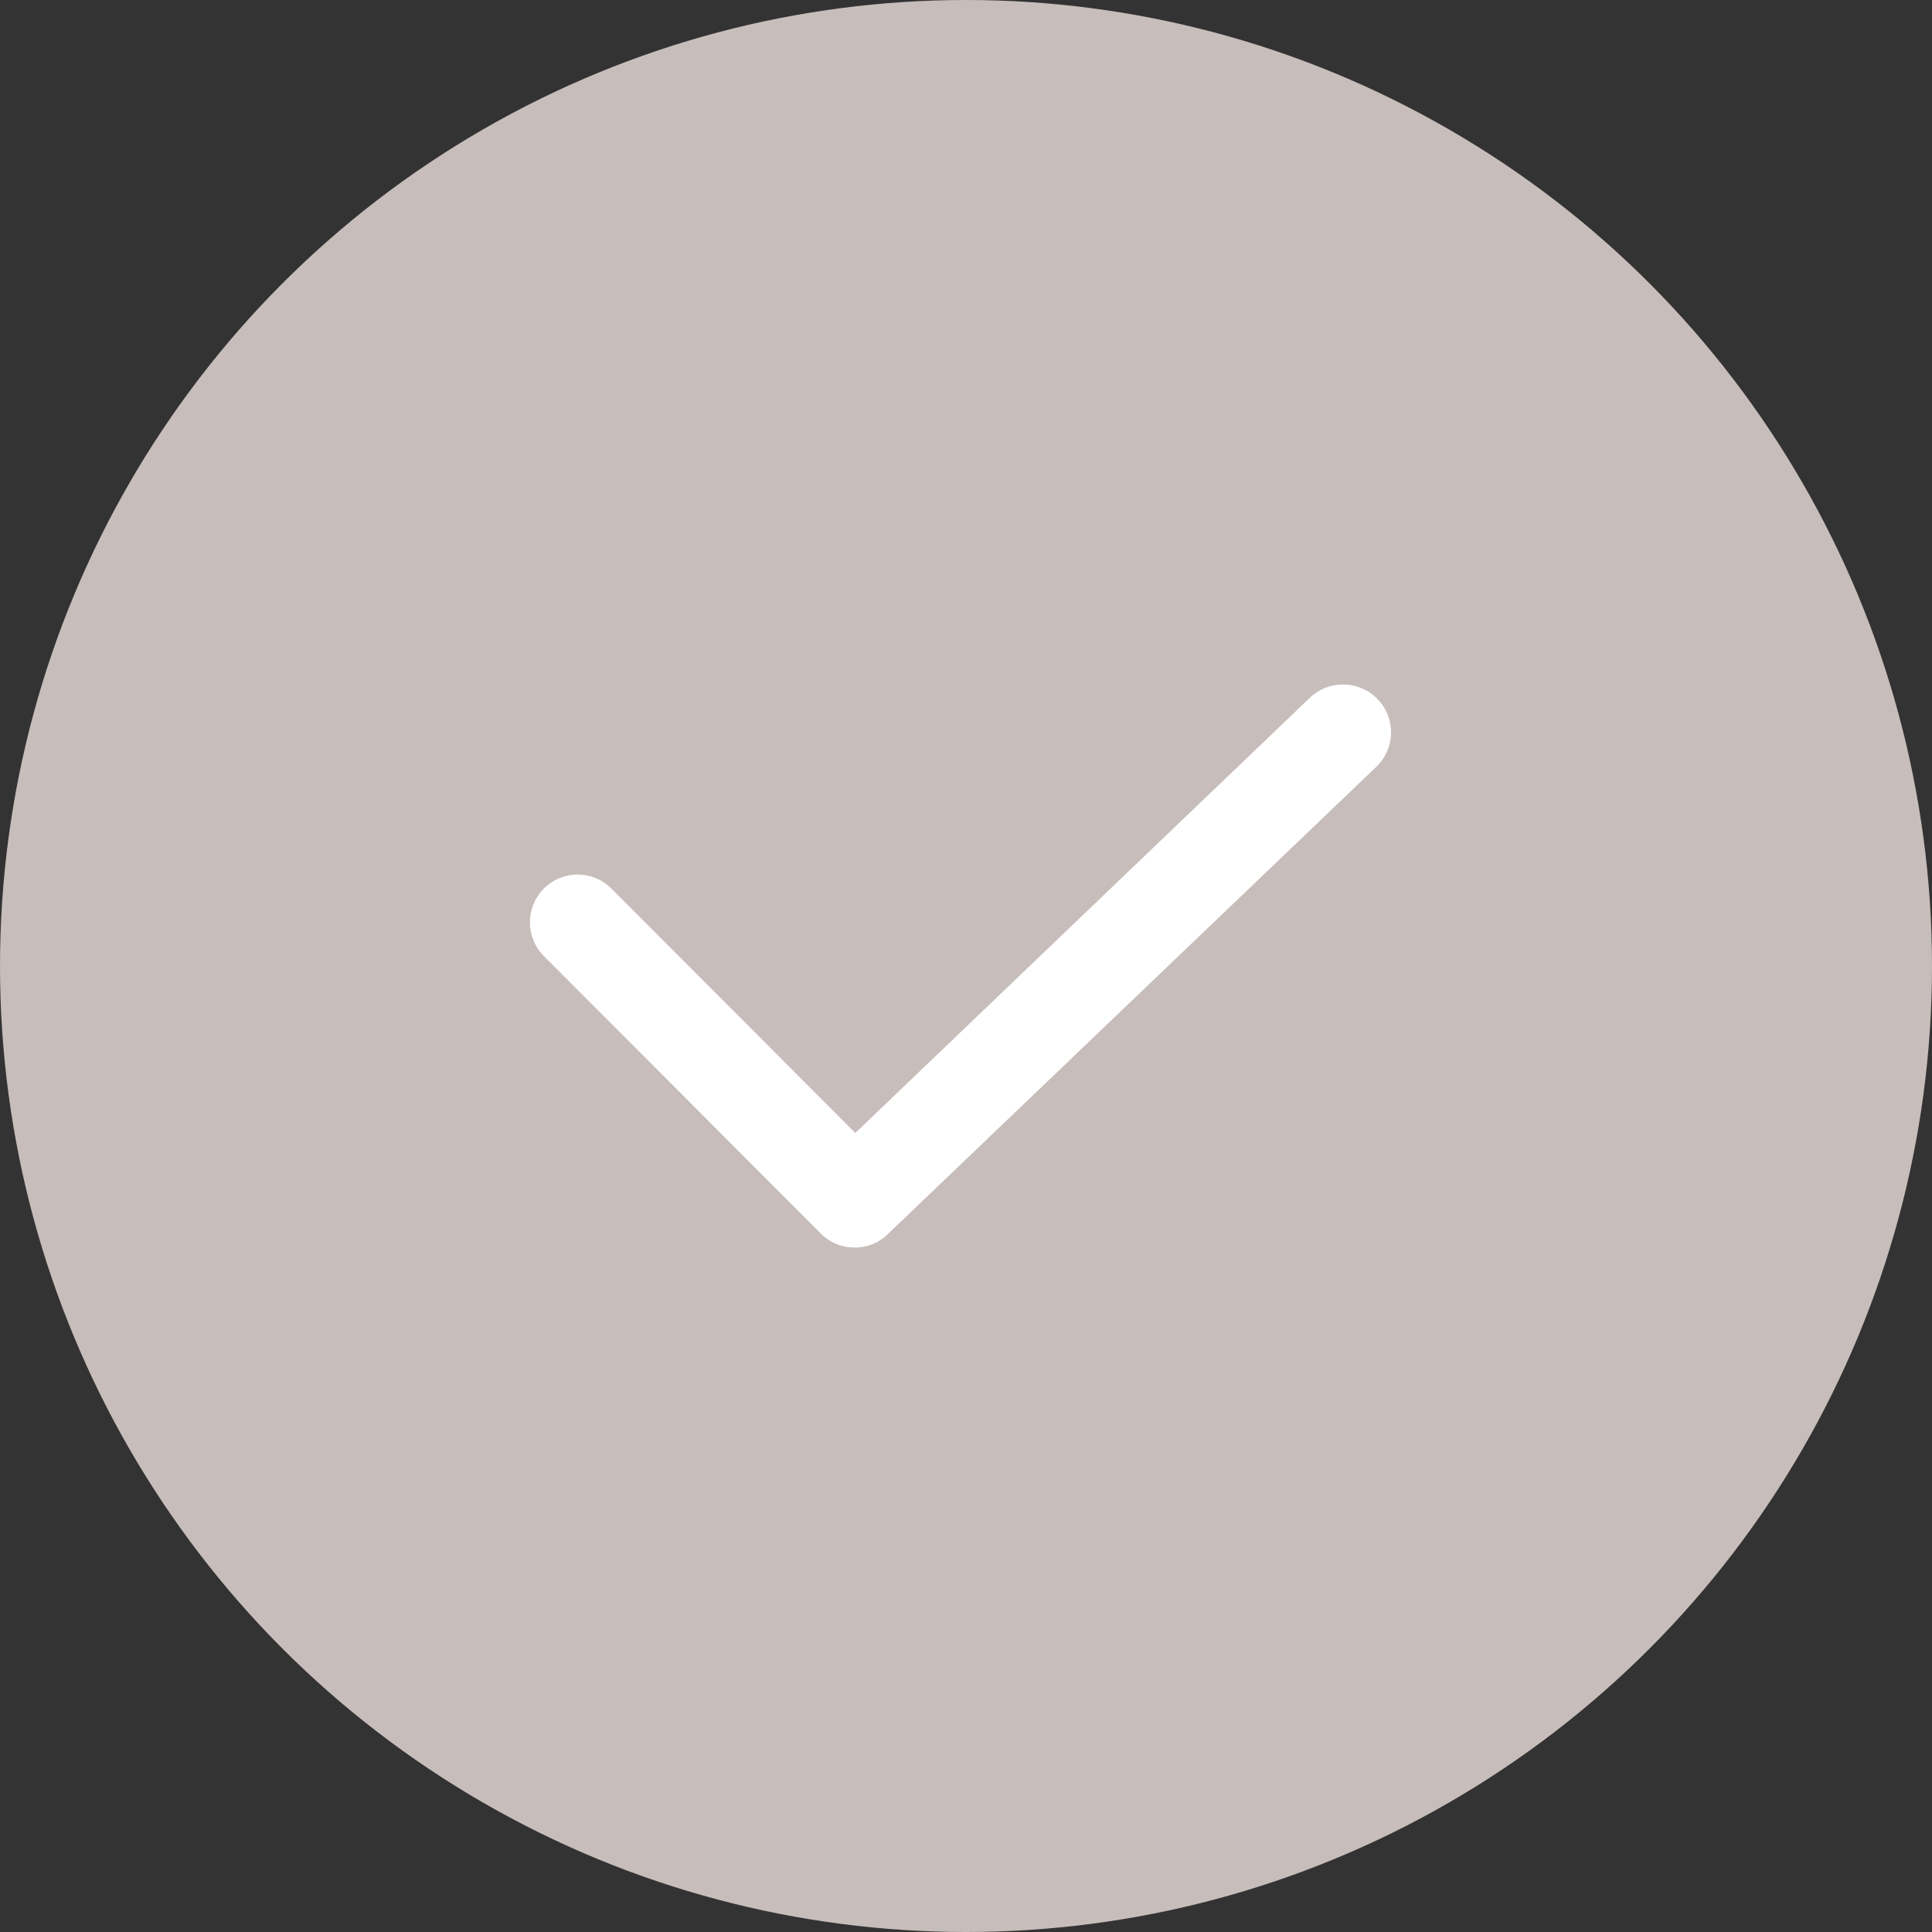
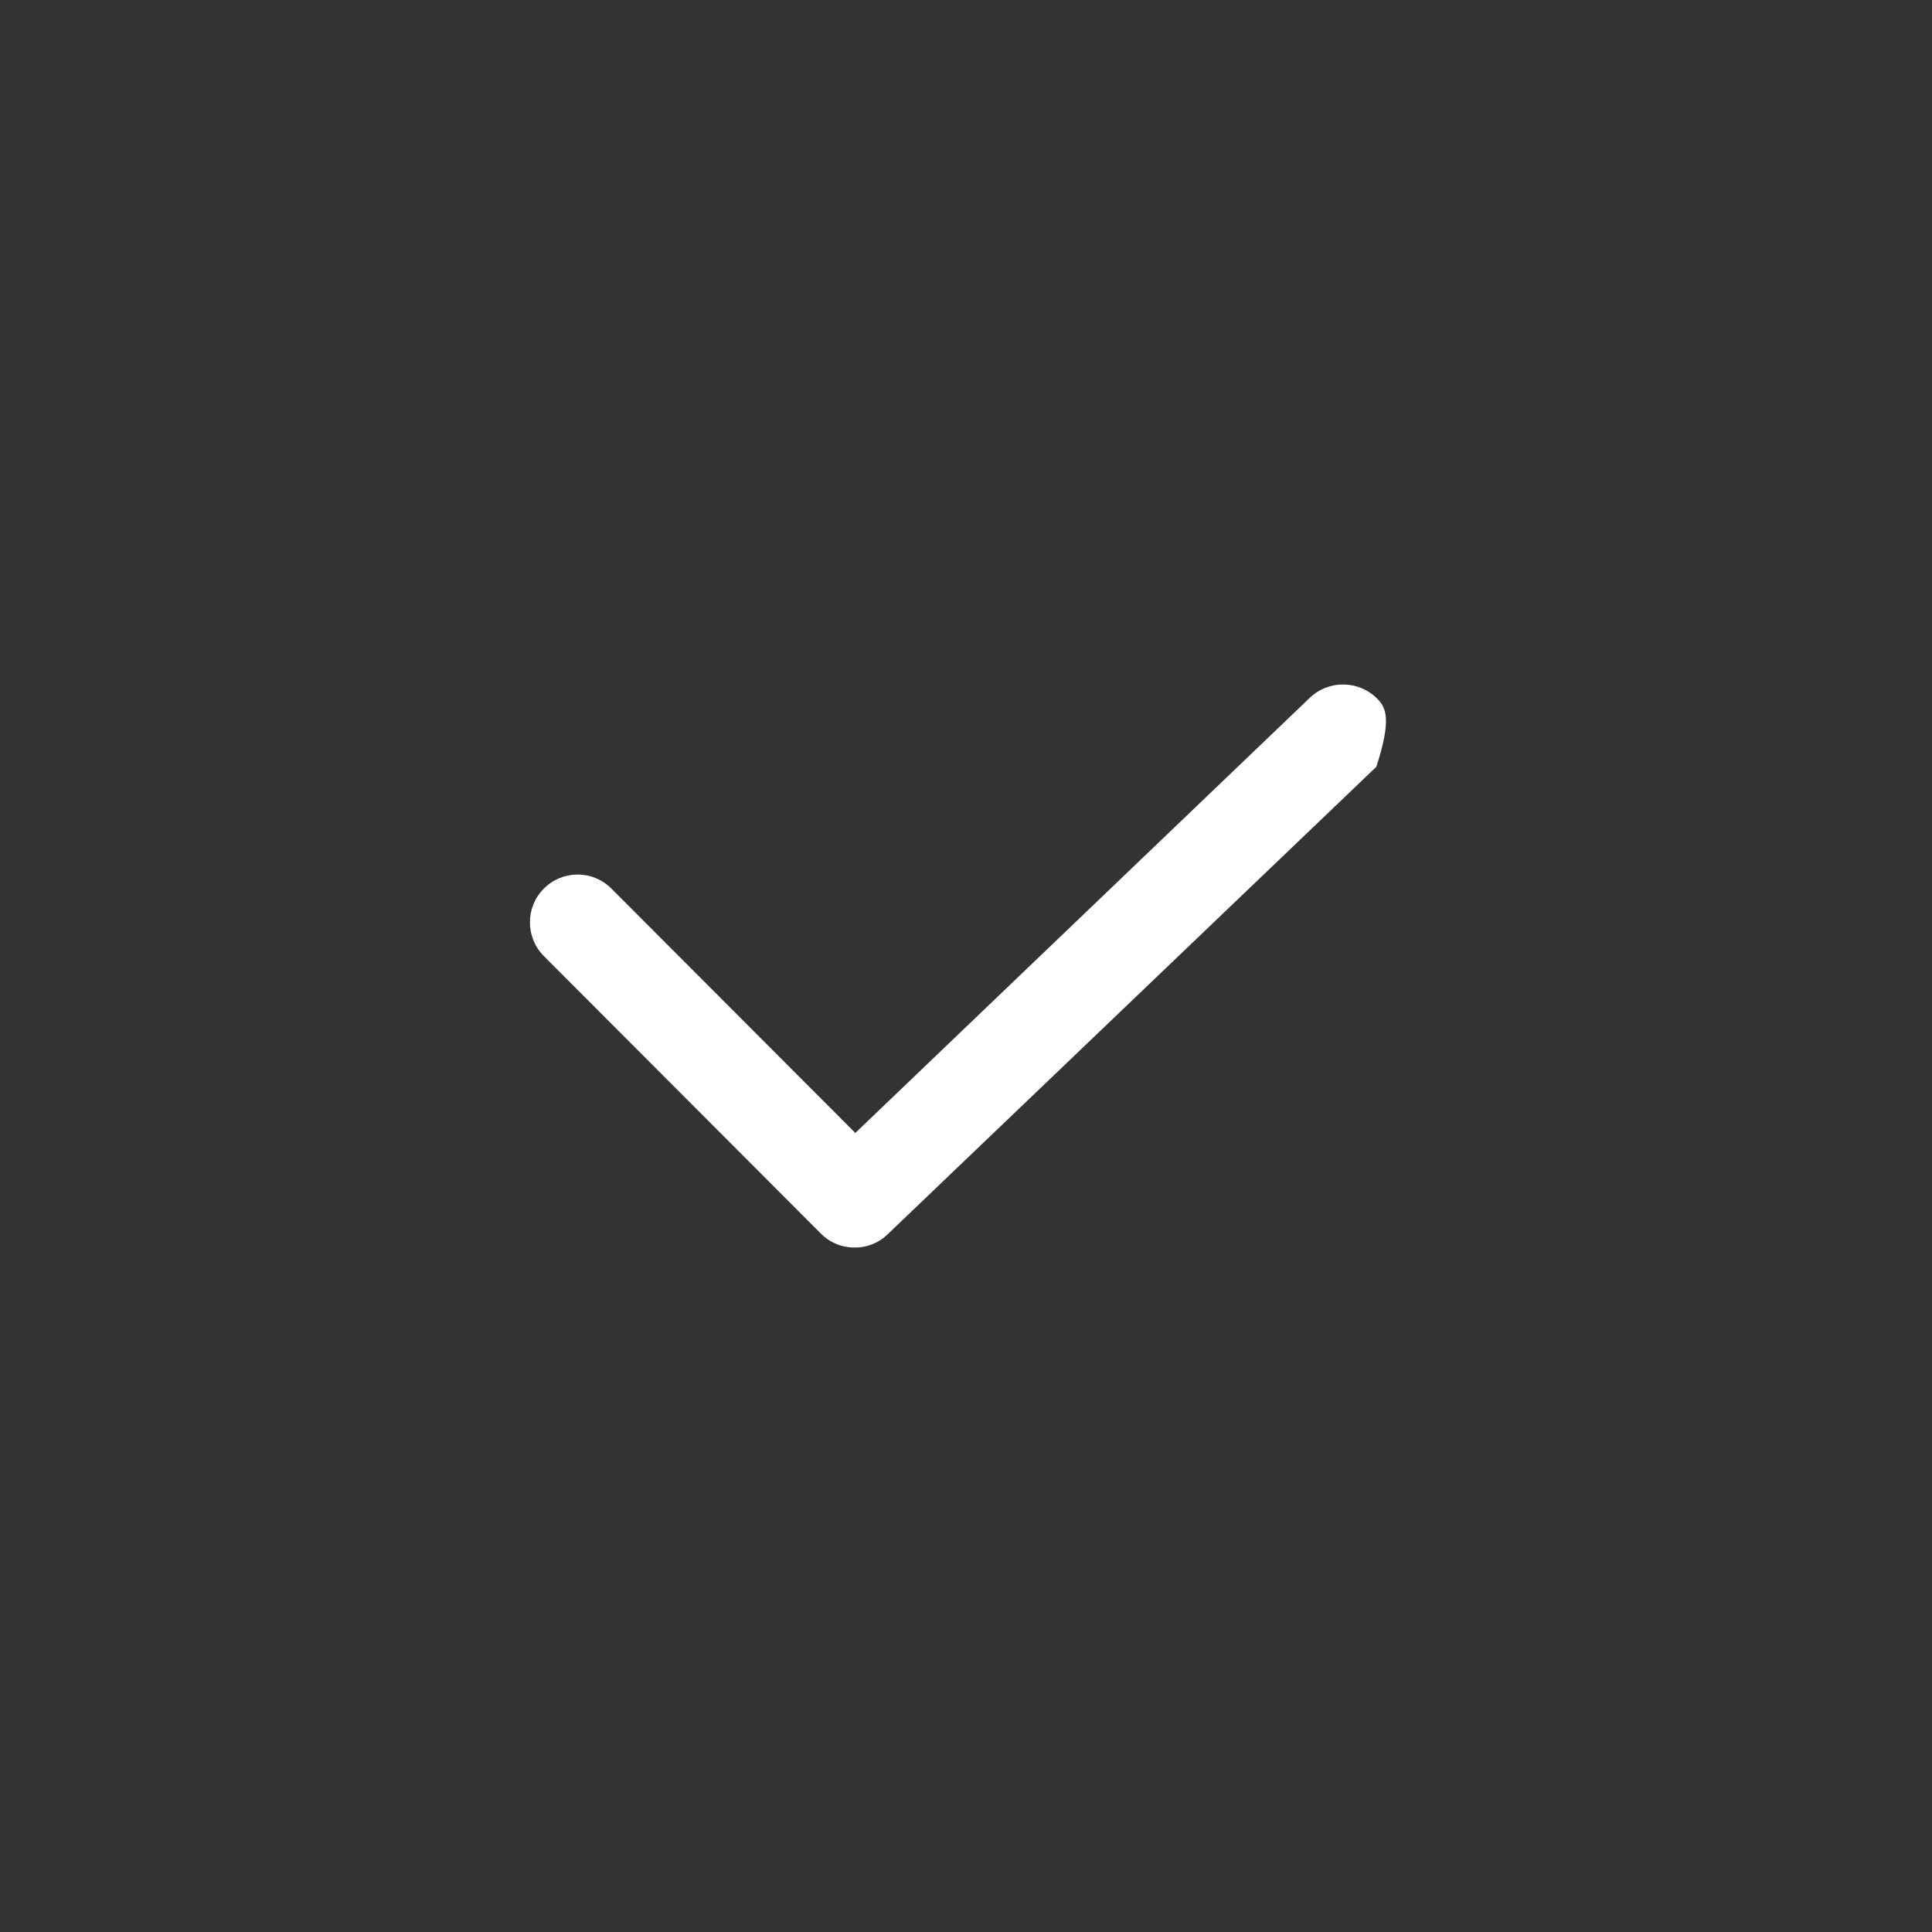
<svg xmlns="http://www.w3.org/2000/svg" width="175" height="175" viewBox="0 0 175 175" fill="none">
  <rect x="0" y="0" width="175" height="175" fill="#333333" stroke="none" />
-   <circle cx="87.5" cy="87.5" r="87.5" fill="#C7BDBA" />
-   <path d="M118.643 63.205L77.475 102.622L55.375 80.483C53.689 78.792 50.954 78.792 49.266 80.483C47.578 82.174 47.578 84.914 49.266 86.605L74.356 111.74C75.167 112.561 76.278 113.015 77.433 113C78.551 113.009 79.628 112.572 80.422 111.783L124.667 69.457C125.494 68.664 125.976 67.571 125.999 66.424C126.023 65.275 125.592 64.165 124.797 63.336C123.13 61.607 120.382 61.549 118.643 63.205Z" fill="white" />
+   <path d="M118.643 63.205L77.475 102.622L55.375 80.483C53.689 78.792 50.954 78.792 49.266 80.483C47.578 82.174 47.578 84.914 49.266 86.605L74.356 111.74C75.167 112.561 76.278 113.015 77.433 113C78.551 113.009 79.628 112.572 80.422 111.783L124.667 69.457C126.023 65.275 125.592 64.165 124.797 63.336C123.13 61.607 120.382 61.549 118.643 63.205Z" fill="white" />
</svg>